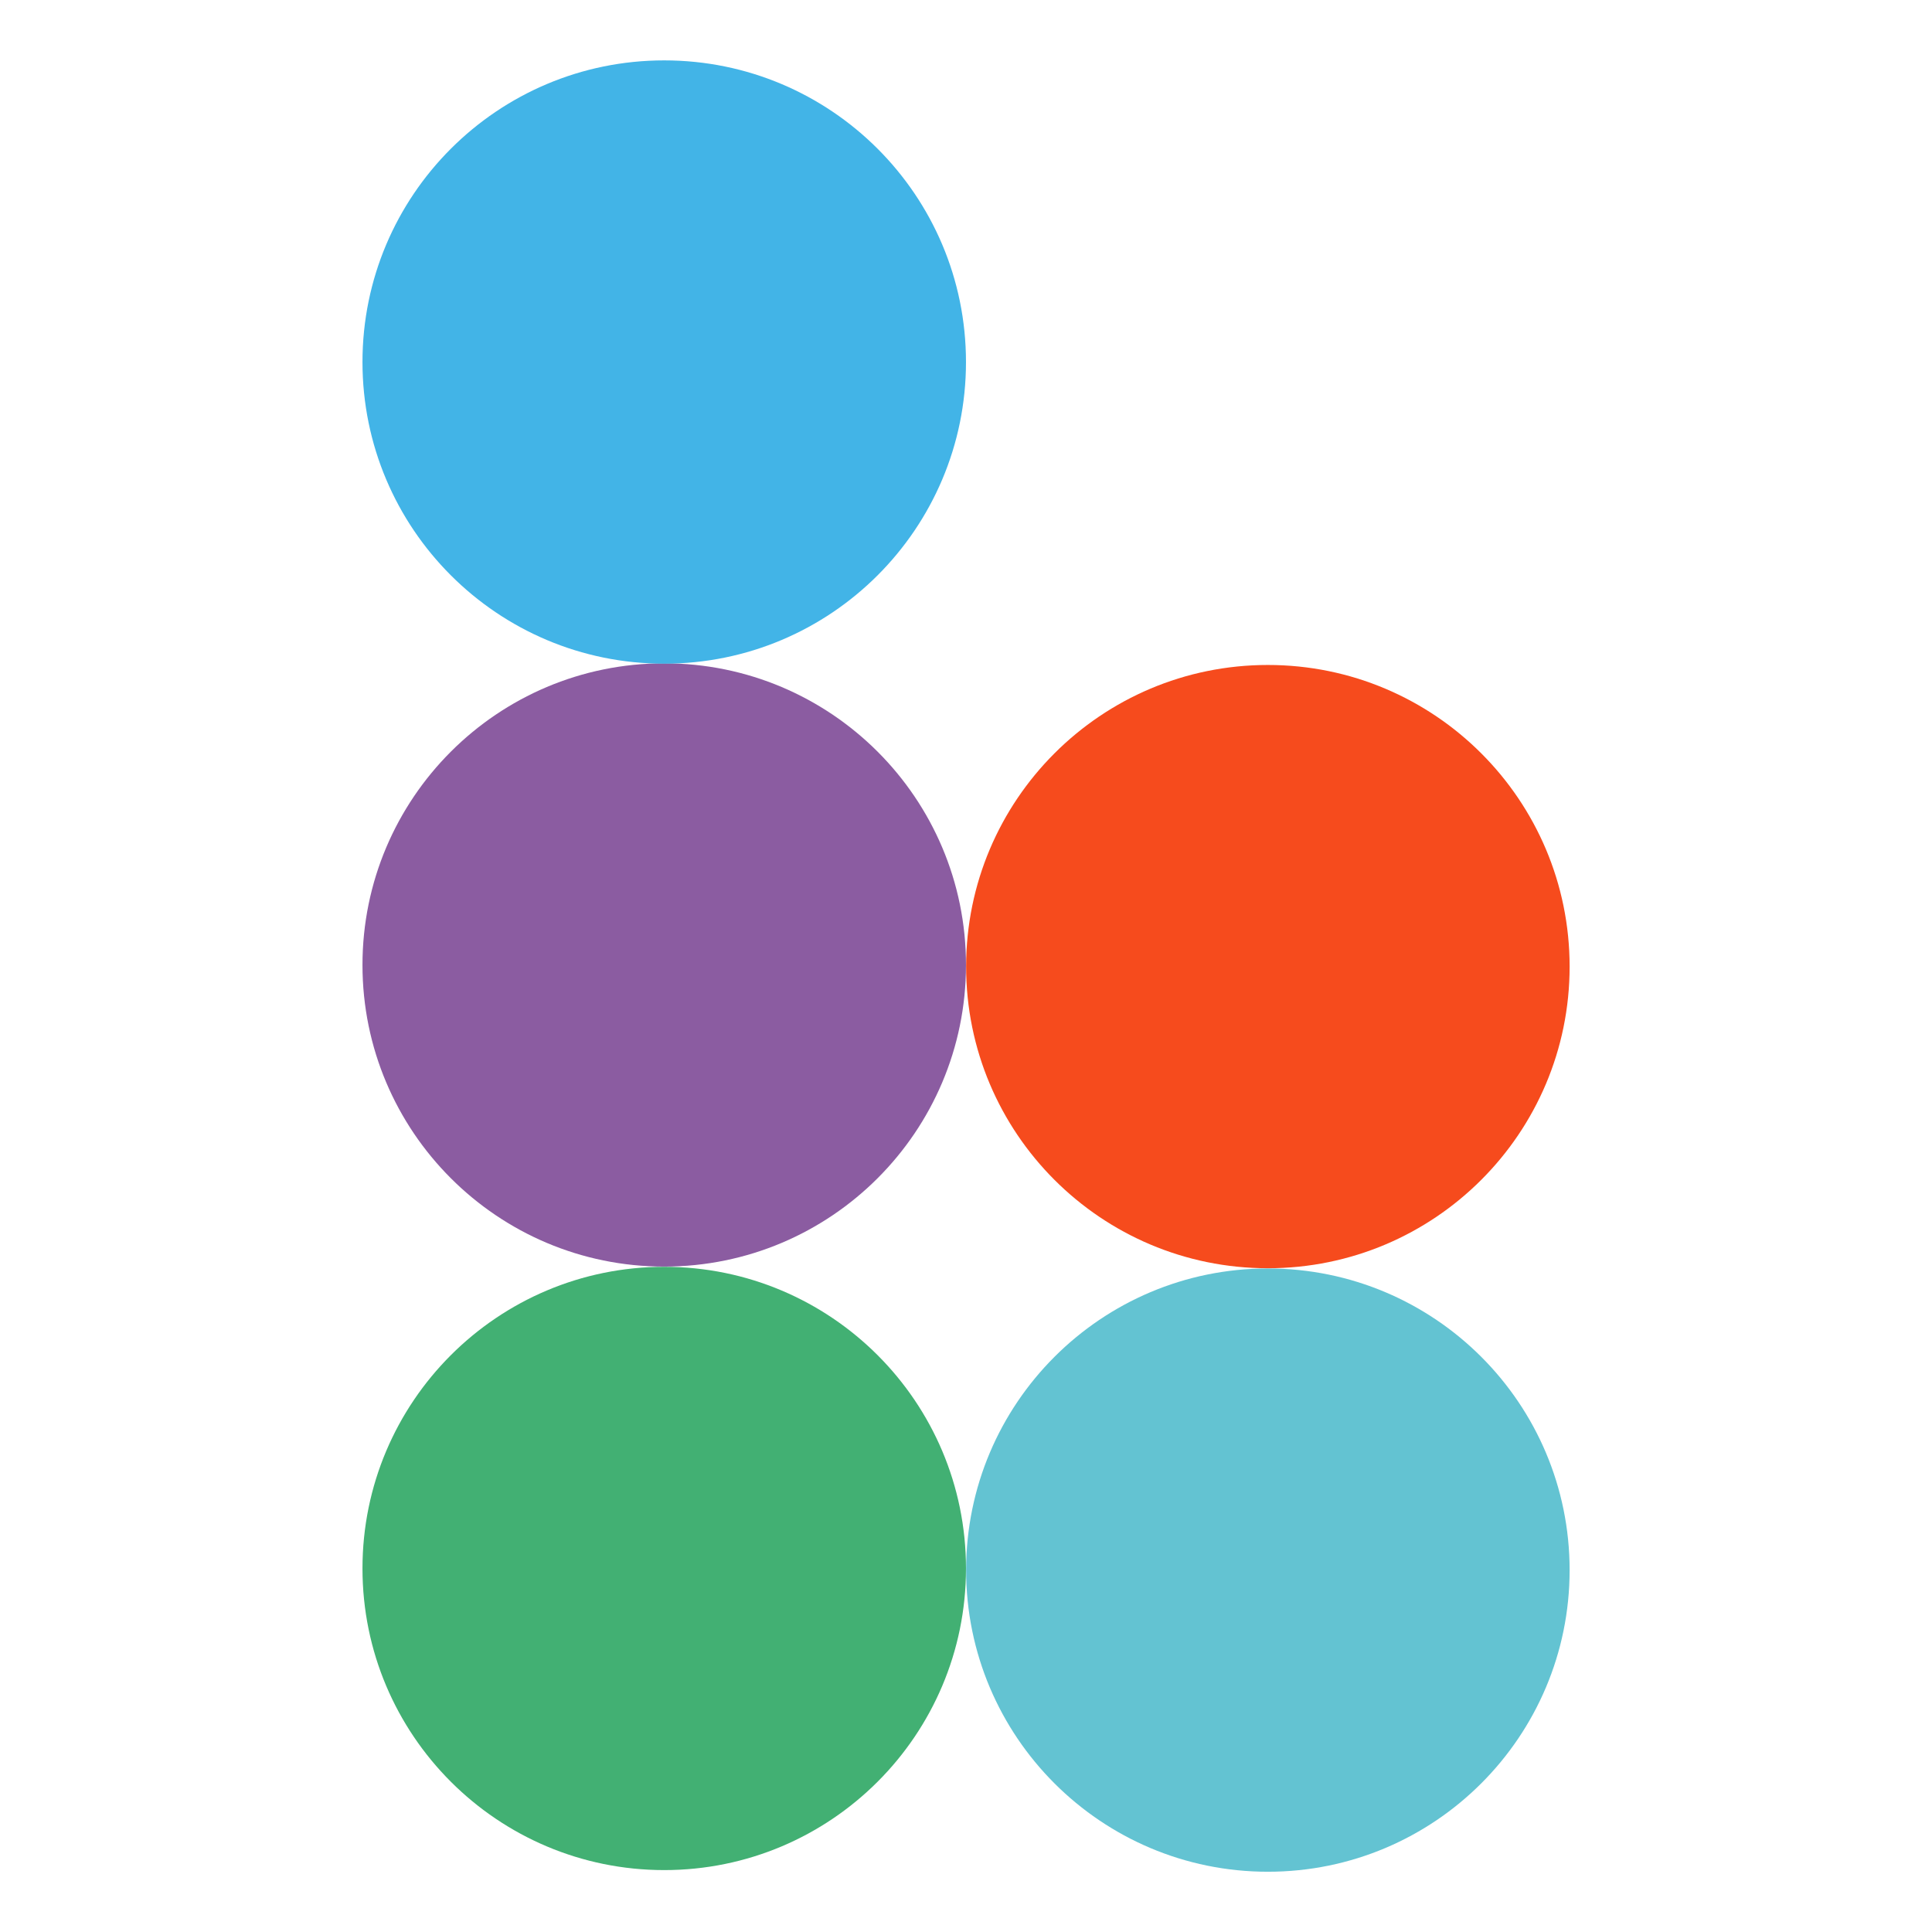
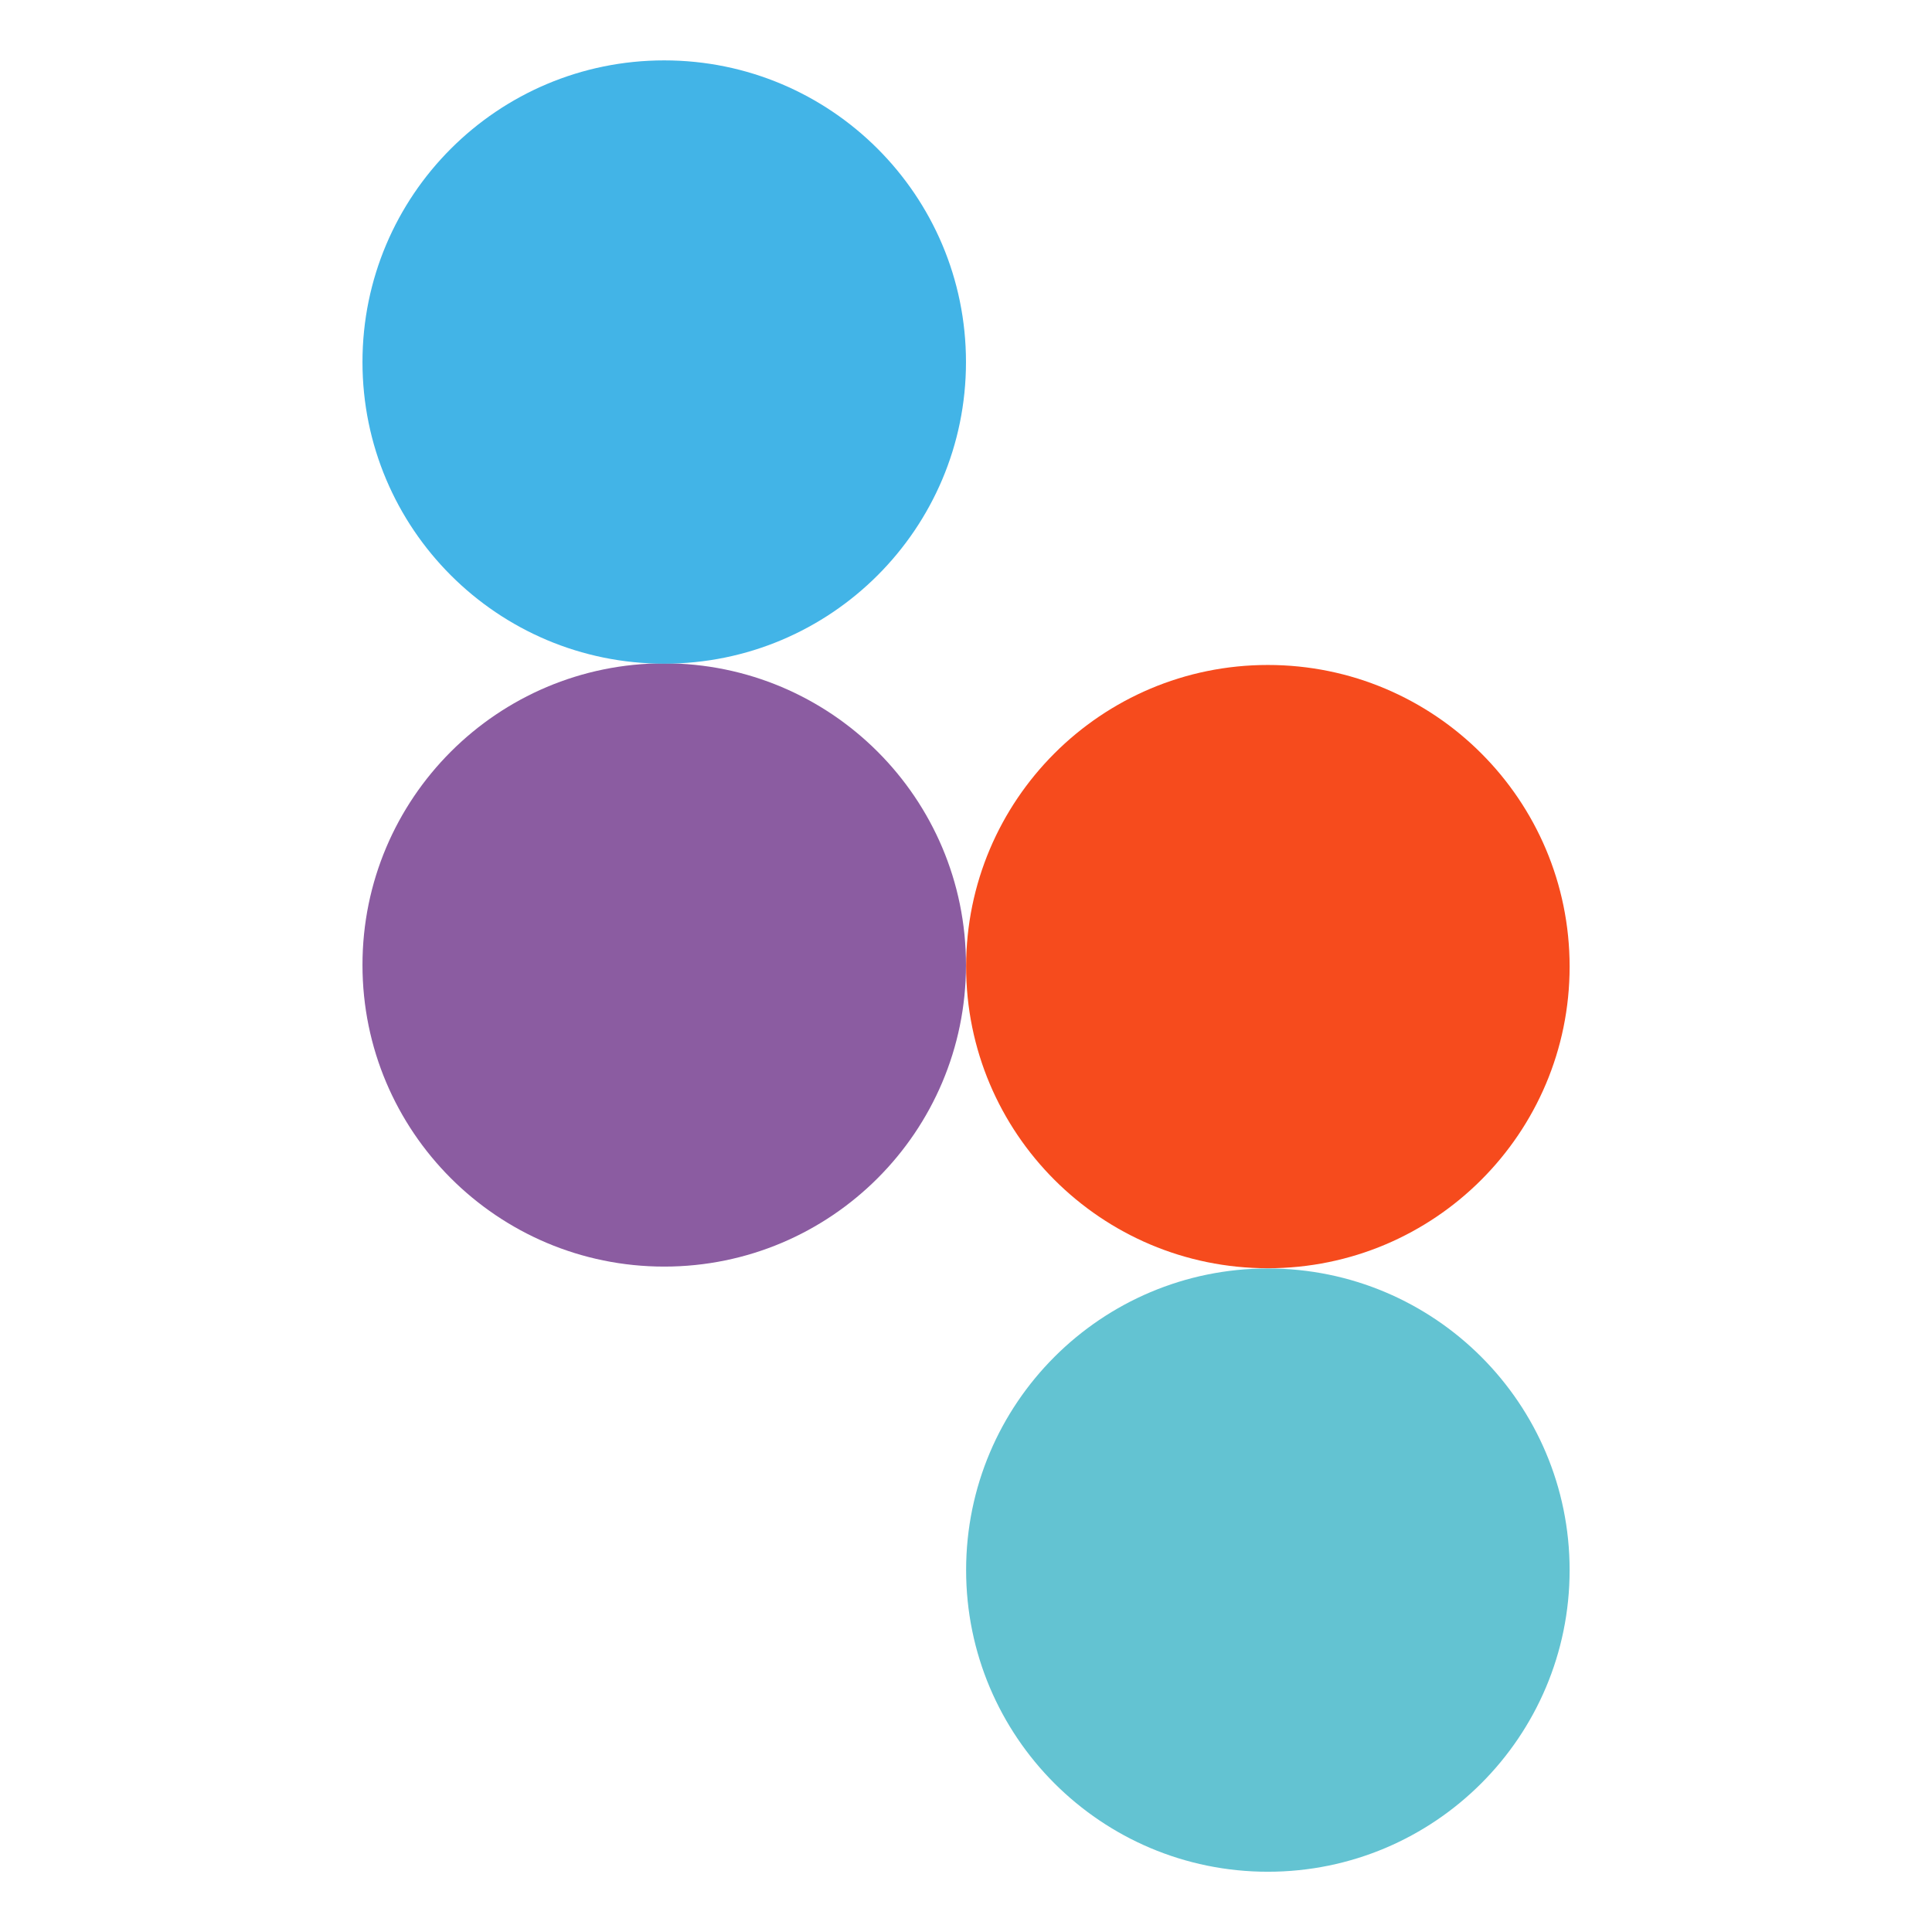
<svg xmlns="http://www.w3.org/2000/svg" xmlns:ns1="http://www.inkscape.org/namespaces/inkscape" xmlns:ns2="http://sodipodi.sourceforge.net/DTD/sodipodi-0.dtd" width="135.467mm" height="135.467mm" viewBox="0 0 135.467 135.467" version="1.1" id="svg243" xml:space="preserve" ns1:version="1.2 (dc2aedaf03, 2022-05-15)" ns2:docname="favicon.svg">
  <defs id="defs240">
    <clipPath id="clip0_2_72">
      <rect width="112.23" height="80" fill="#ffffff" id="rect939" x="0" y="0" />
    </clipPath>
  </defs>
  <g ns1:label="Layer 1" ns1:groupmode="layer" id="layer1" transform="translate(-37.267,-80.767)">
    <g style="fill:none" id="g383" transform="matrix(2.352,0,0,2.352,29.741,73.241)">
      <g clip-path="url(#clip0_2_72)" id="g937" transform="matrix(0.675,0,0,0.675,14.006,5)">
        <path d="m 39.987,80 c 7.36,0 13.327,-5.965 13.327,-13.322 0,-7.358 -5.967,-13.322 -13.327,-13.322 -7.36,0 -13.327,5.965 -13.327,13.322 0,7.358 5.967,13.322 13.327,13.322 z" fill="#63c3d2" id="path927" />
-         <path d="m 13.327,79.927 c 7.36,0 13.327,-5.965 13.327,-13.322 0,-7.358 -5.967,-13.322 -13.327,-13.322 C 5.967,53.282 0,59.247 0,66.605 0,73.963 5.967,79.927 13.327,79.927 Z" fill="#42b073" id="path929" />
-         <path d="m 39.987,53.346 c 7.36,0 13.327,-5.965 13.327,-13.322 0,-7.358 -5.967,-13.322 -13.327,-13.322 -7.36,0 -13.327,5.965 -13.327,13.322 0,7.358 5.967,13.322 13.327,13.322 z" fill="#f64b1d" id="path931" />
+         <path d="m 39.987,53.346 c 7.36,0 13.327,-5.965 13.327,-13.322 0,-7.358 -5.967,-13.322 -13.327,-13.322 -7.36,0 -13.327,5.965 -13.327,13.322 0,7.358 5.967,13.322 13.327,13.322 " fill="#f64b1d" id="path931" />
        <path d="m 13.327,53.273 c 7.36,0 13.327,-5.965 13.327,-13.322 0,-7.358 -5.967,-13.322 -13.327,-13.322 C 5.967,26.629 0,32.593 0,39.951 0,47.309 5.967,53.273 13.327,53.273 Z" fill="#8b5ca1" id="path933" />
        <path d="m 13.327,26.645 c 7.36,0 13.327,-5.965 13.327,-13.322 C 26.654,5.965 20.688,0 13.327,0 5.967,0 0,5.965 0,13.322 0,20.68 5.967,26.645 13.327,26.645 Z" fill="#42b4e7" id="path935" />
      </g>
    </g>
  </g>
</svg>